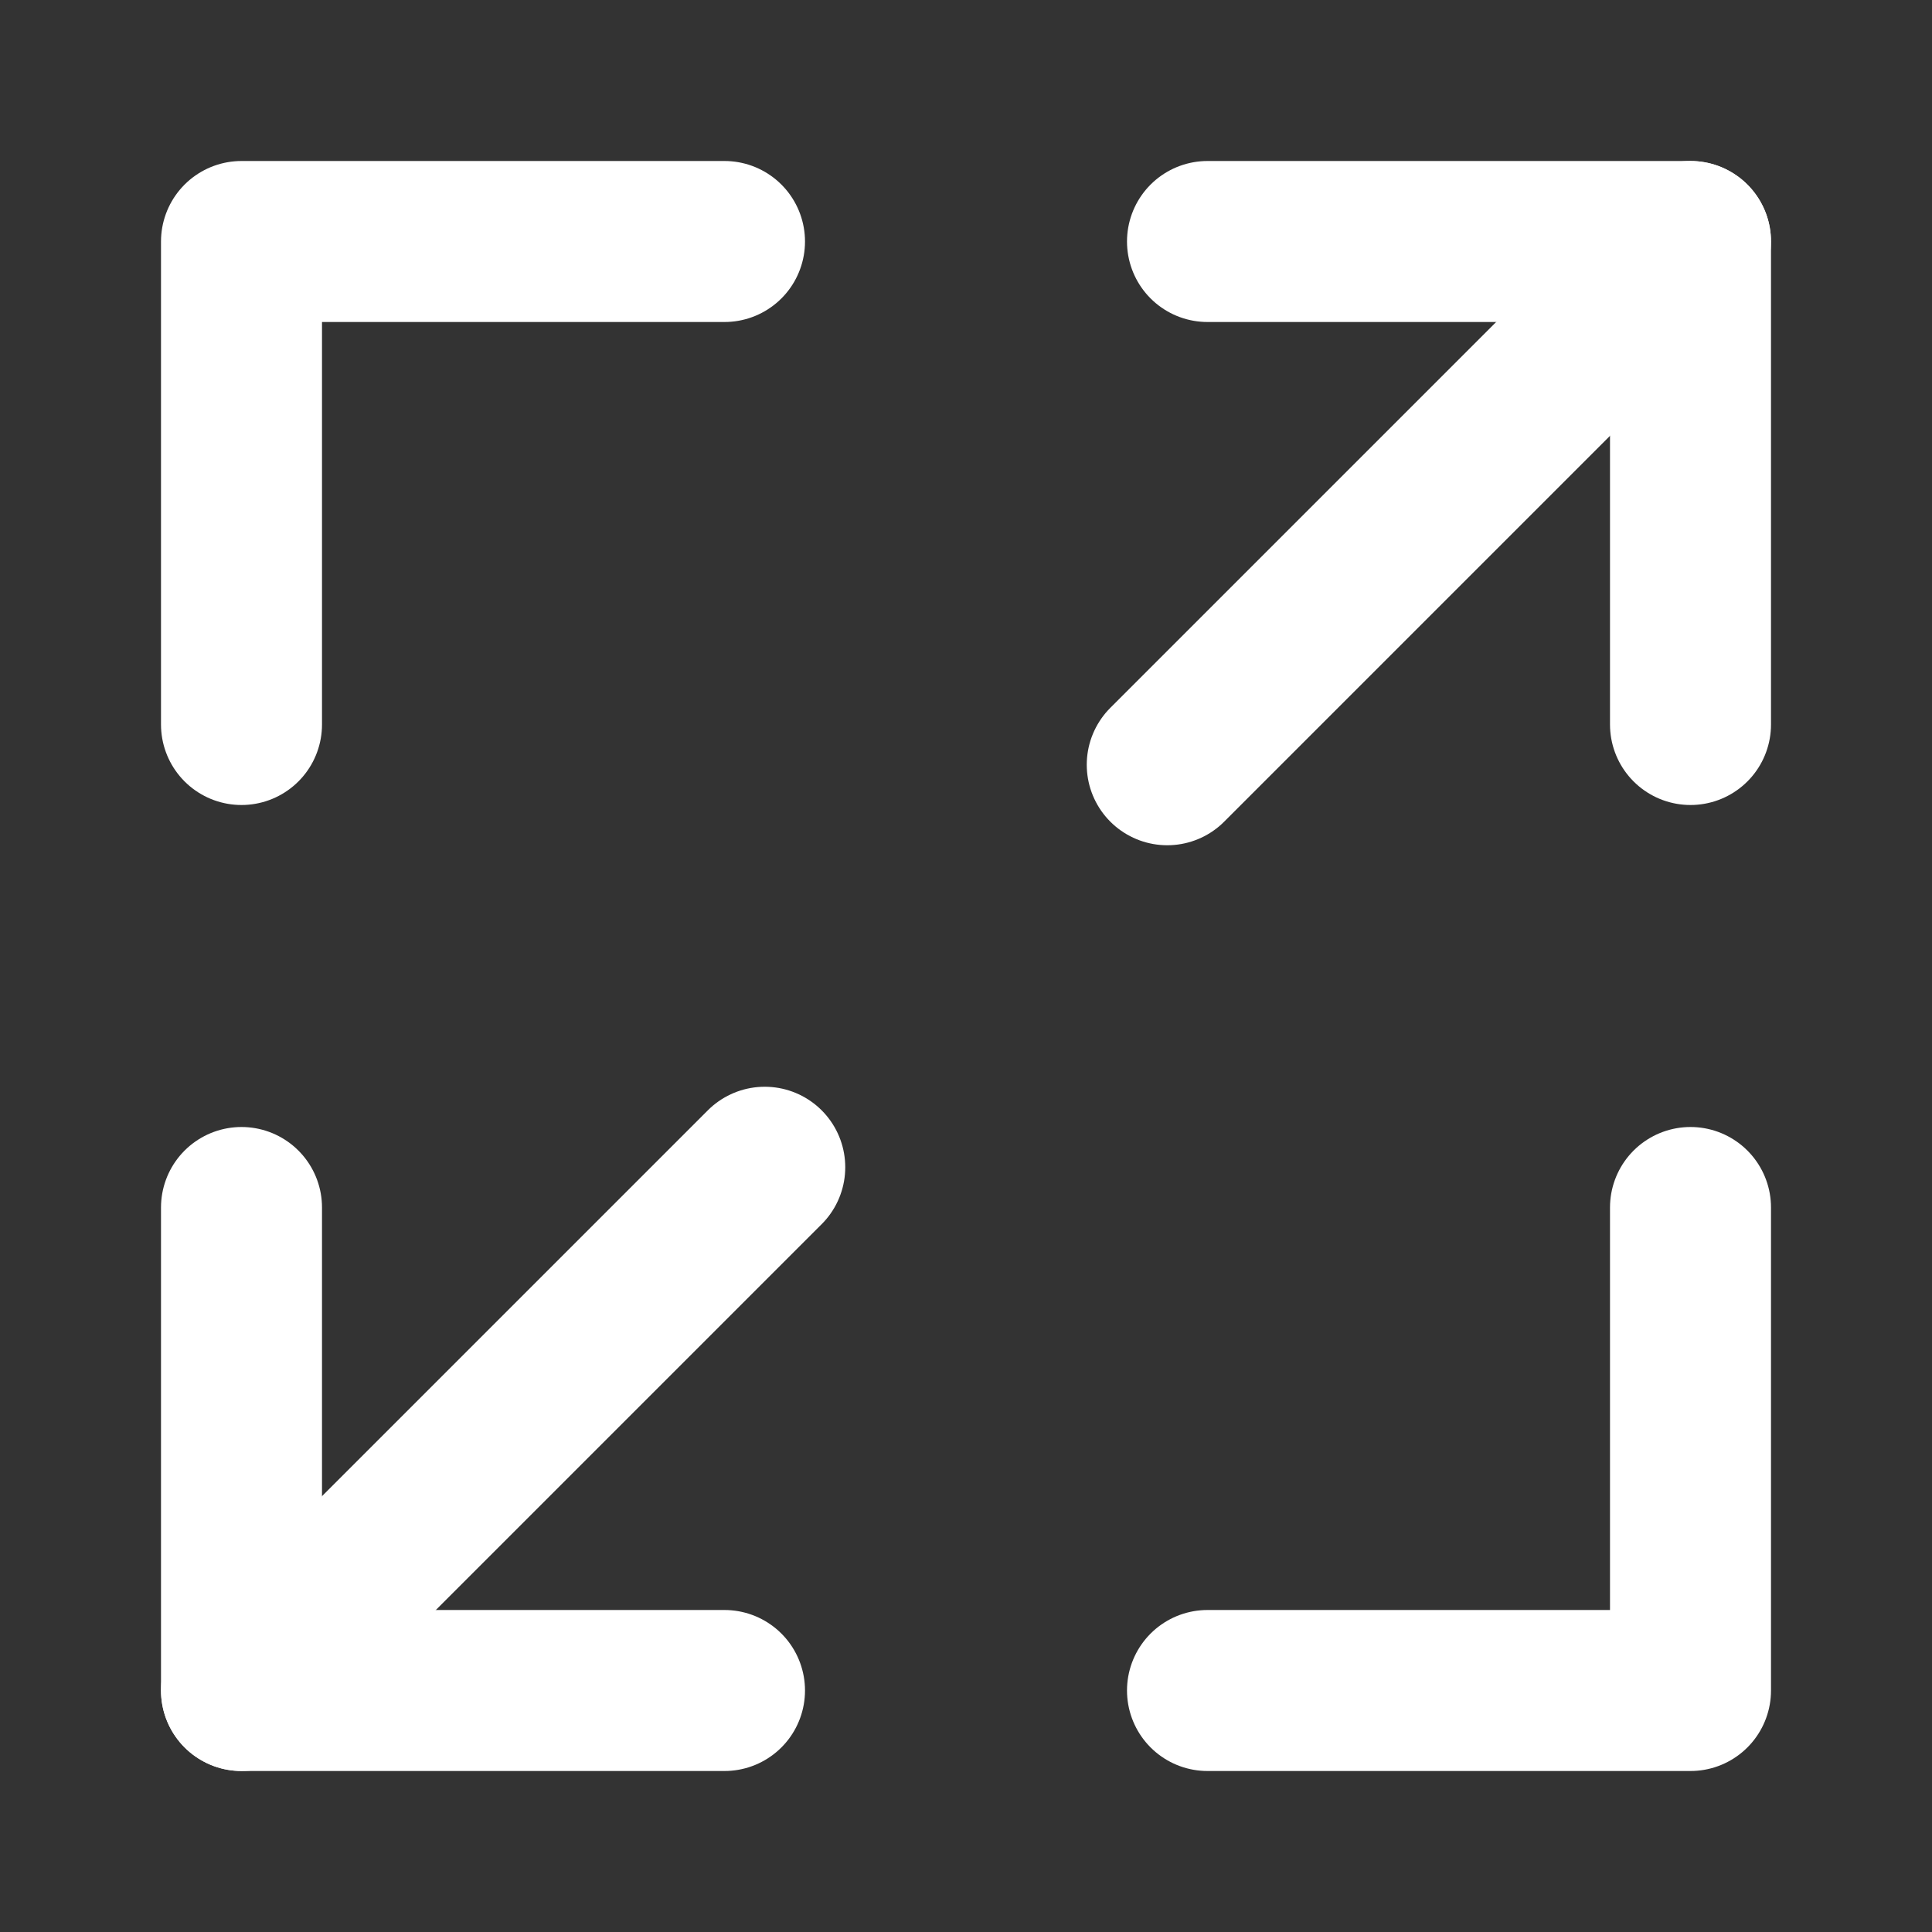
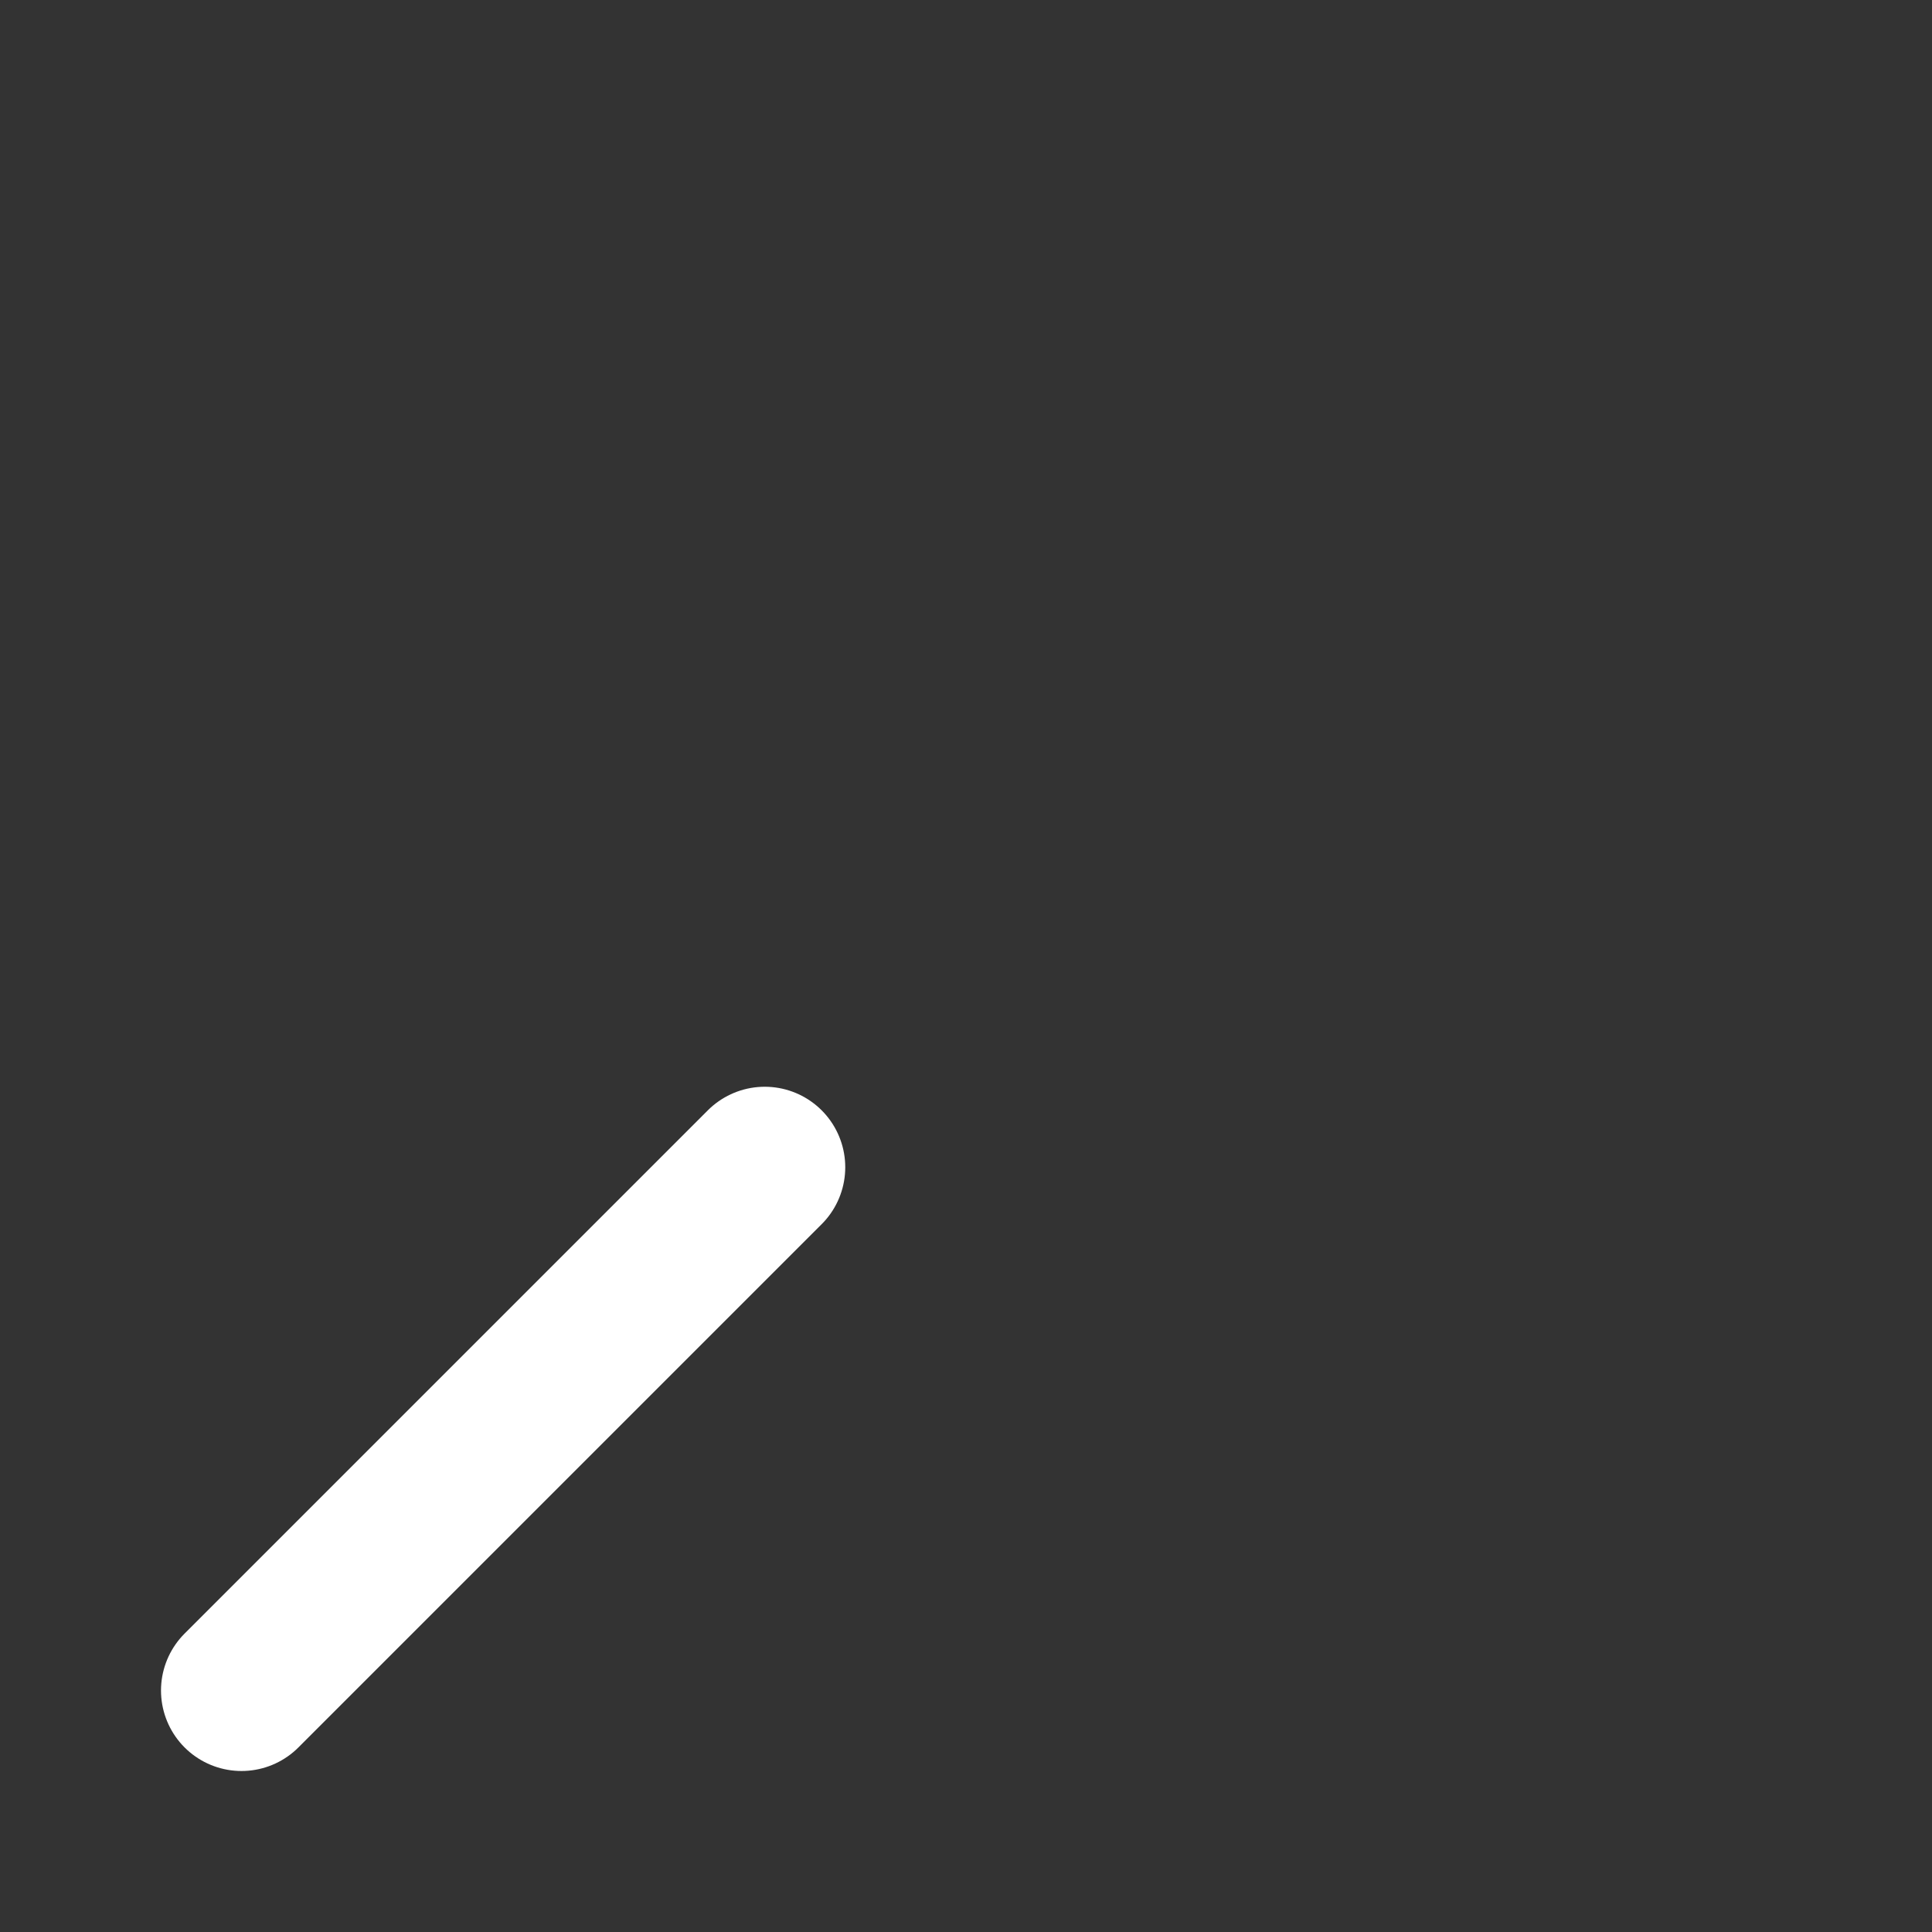
<svg xmlns="http://www.w3.org/2000/svg" width="24" height="24" viewBox="0 0 24 24" fill="none">
  <rect x="0" y="0" width="24" height="24" fill="#333333" stroke="none" />
-   <path d="M15 3H21V9" stroke="white" stroke-width="2" stroke-linecap="round" stroke-linejoin="round" />
-   <path d="M9 3H3V9" stroke="white" stroke-width="2" stroke-linecap="round" stroke-linejoin="round" />
-   <path d="M15 21H21V15" stroke="white" stroke-width="2" stroke-linecap="round" stroke-linejoin="round" />
-   <path d="M9 21H3V15" stroke="white" stroke-width="2" stroke-linecap="round" stroke-linejoin="round" />
-   <path d="M21 3L14.5 9.5" stroke="white" stroke-width="2" stroke-linecap="round" stroke-linejoin="round" />
  <path d="M9.5 14.5L3 21" stroke="white" stroke-width="2" stroke-linecap="round" stroke-linejoin="round" />
</svg>